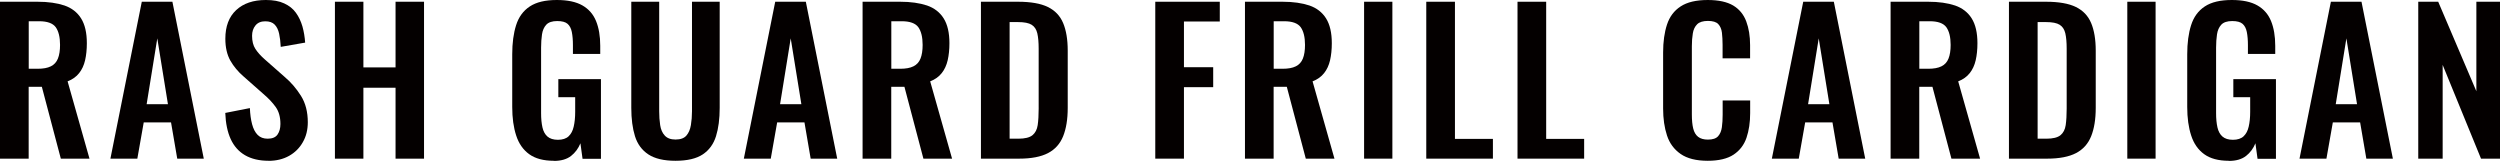
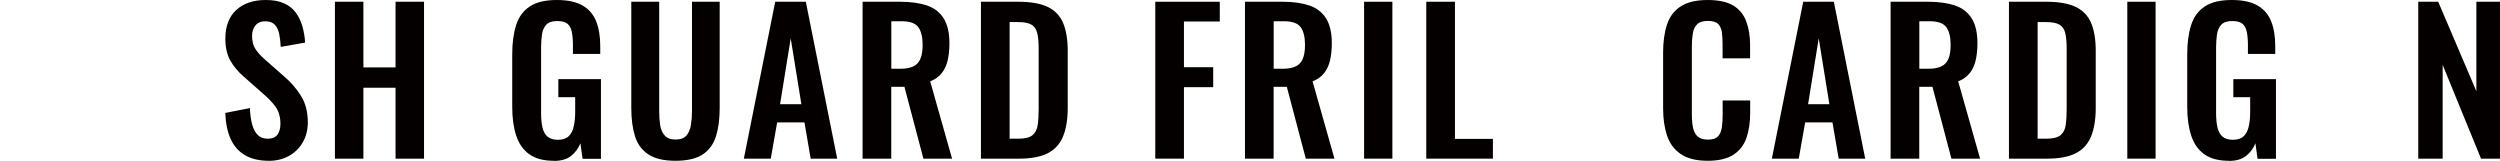
<svg xmlns="http://www.w3.org/2000/svg" id="_レイヤー_1" data-name="レイヤー 1" viewBox="0 0 387.18 24.9">
  <defs>
    <style>
      .cls-1 {
        fill: #040000;
        stroke-width: 0px;
      }
    </style>
  </defs>
-   <path class="cls-1" d="M0,24.57V.27h5.82c1.64,0,3.02.2,4.16.58,1.13.39,1.99,1.06,2.58,2,.59.94.89,2.22.89,3.84,0,.98-.09,1.86-.27,2.64-.18.78-.49,1.45-.92,1.99-.43.55-1.02.98-1.79,1.28l3.39,11.97h-4.44l-2.94-11.13h-2.04v11.13H0ZM4.44,10.65h1.38c.86,0,1.54-.12,2.06-.38.51-.25.87-.65,1.09-1.2.22-.55.33-1.25.33-2.11,0-1.22-.23-2.13-.67-2.75-.45-.61-1.31-.92-2.56-.92h-1.62v7.35Z" />
-   <path class="cls-1" d="M17.1,24.57L21.96.27h4.74l4.86,24.3h-4.11l-.96-5.61h-4.23l-.99,5.61h-4.17ZM22.71,16.14h3.3l-1.65-10.2-1.65,10.2Z" />
  <path class="cls-1" d="M41.61,24.9c-1.46,0-2.68-.29-3.66-.86-.98-.57-1.72-1.41-2.22-2.5s-.78-2.45-.84-4.05l3.81-.75c.04.94.15,1.77.34,2.49s.48,1.28.87,1.67c.39.39.9.58,1.54.58.72,0,1.23-.21,1.53-.64.3-.43.45-.98.45-1.64,0-1.06-.24-1.93-.72-2.61s-1.12-1.36-1.92-2.04l-3.06-2.7c-.86-.74-1.54-1.56-2.06-2.47-.51-.91-.77-2.04-.77-3.38,0-1.92.56-3.4,1.68-4.44s2.65-1.56,4.59-1.56c1.14,0,2.09.17,2.85.53.76.35,1.37.83,1.81,1.45.45.62.78,1.33,1.01,2.12.22.79.36,1.62.42,2.5l-3.78.66c-.04-.76-.12-1.44-.25-2.04-.13-.6-.36-1.07-.69-1.41-.33-.34-.81-.51-1.46-.51s-1.17.21-1.52.65c-.35.43-.52.96-.52,1.6,0,.82.17,1.5.51,2.02.34.53.83,1.08,1.47,1.64l3.03,2.67c1,.84,1.85,1.83,2.56,2.96.71,1.13,1.06,2.5,1.06,4.09,0,1.16-.25,2.19-.77,3.09-.51.9-1.22,1.61-2.13,2.12-.91.51-1.98.77-3.19.77Z" />
  <path class="cls-1" d="M51.87,24.57V.27h4.41v10.17h4.98V.27h4.41v24.3h-4.41v-10.98h-4.98v10.98h-4.41Z" />
  <path class="cls-1" d="M85.77,24.9c-1.6,0-2.87-.34-3.81-1.02-.94-.68-1.62-1.65-2.02-2.9-.41-1.25-.61-2.72-.61-4.42v-8.16c0-1.74.2-3.24.6-4.5.4-1.26,1.1-2.23,2.12-2.9,1.01-.67,2.4-1,4.19-1,1.66,0,2.98.28,3.96.84.98.56,1.68,1.37,2.11,2.42s.65,2.33.65,3.83v1.26h-4.23v-1.38c0-.78-.06-1.45-.17-2.01-.11-.56-.33-.98-.66-1.27s-.87-.43-1.6-.43c-.78,0-1.35.19-1.7.57-.35.38-.57.88-.66,1.5-.09.62-.14,1.3-.14,2.04v10.17c0,.84.07,1.57.21,2.19.14.62.4,1.09.78,1.42.38.33.92.5,1.62.5s1.27-.18,1.65-.54c.38-.36.65-.86.79-1.5.15-.64.23-1.4.23-2.28v-2.28h-2.61v-2.79h6.6v12.33h-2.85l-.33-2.4c-.32.8-.81,1.46-1.45,1.96-.65.51-1.54.77-2.66.77Z" />
  <path class="cls-1" d="M104.61,24.9c-1.8,0-3.2-.33-4.2-.99-1-.66-1.69-1.6-2.07-2.82-.38-1.22-.57-2.68-.57-4.38V.27h4.32v16.95c0,.76.05,1.48.15,2.15.1.67.33,1.21.71,1.62.37.41.92.62,1.67.62.78,0,1.34-.21,1.69-.62.35-.41.58-.95.69-1.62.11-.67.17-1.38.17-2.15V.27h4.29v16.44c0,1.7-.19,3.16-.57,4.38-.38,1.22-1.06,2.16-2.05,2.82-.99.66-2.4.99-4.21.99Z" />
  <path class="cls-1" d="M115.2,24.57L120.06.27h4.74l4.86,24.3h-4.11l-.96-5.61h-4.23l-.99,5.61h-4.17ZM120.81,16.14h3.3l-1.65-10.2-1.65,10.2Z" />
  <path class="cls-1" d="M133.59,24.57V.27h5.82c1.64,0,3.02.2,4.16.58,1.13.39,1.99,1.06,2.58,2,.59.94.89,2.22.89,3.84,0,.98-.09,1.86-.27,2.64-.18.78-.49,1.45-.92,1.99-.43.55-1.02.98-1.79,1.28l3.39,11.97h-4.44l-2.94-11.13h-2.04v11.13h-4.44ZM138.03,10.65h1.38c.86,0,1.54-.12,2.06-.38.51-.25.87-.65,1.09-1.2.22-.55.33-1.25.33-2.11,0-1.22-.23-2.13-.67-2.75-.45-.61-1.31-.92-2.56-.92h-1.62v7.35Z" />
  <path class="cls-1" d="M151.92,24.57V.27h5.73c1.98,0,3.52.27,4.63.81,1.11.54,1.9,1.37,2.37,2.49.47,1.12.71,2.54.71,4.26v8.88c0,1.76-.24,3.22-.71,4.39-.47,1.17-1.25,2.04-2.34,2.61-1.09.57-2.59.86-4.48.86h-5.91ZM156.36,21.48h1.35c1.02,0,1.75-.18,2.19-.54.44-.36.71-.88.81-1.57.1-.69.15-1.54.15-2.54V7.53c0-.98-.07-1.77-.21-2.37-.14-.6-.43-1.04-.87-1.32-.44-.28-1.15-.42-2.13-.42h-1.29v18.06Z" />
  <path class="cls-1" d="M178.92,24.57V.27h9.99v3.06h-5.55v7.08h4.53v3.09h-4.53v11.07h-4.44Z" />
  <path class="cls-1" d="M192.81,24.57V.27h5.82c1.64,0,3.02.2,4.16.58,1.13.39,1.99,1.06,2.58,2,.59.94.89,2.22.89,3.84,0,.98-.09,1.86-.27,2.64-.18.78-.49,1.45-.92,1.99-.43.55-1.02.98-1.79,1.28l3.39,11.97h-4.44l-2.94-11.13h-2.04v11.13h-4.44ZM197.25,10.65h1.38c.86,0,1.54-.12,2.06-.38.51-.25.87-.65,1.09-1.2.22-.55.33-1.25.33-2.11,0-1.22-.23-2.13-.67-2.75-.45-.61-1.31-.92-2.56-.92h-1.62v7.35Z" />
  <path class="cls-1" d="M211.26,24.57V.27h4.38v24.3h-4.38Z" />
  <path class="cls-1" d="M220.89,24.57V.27h4.44v21.24h5.88v3.06h-10.32Z" />
-   <path class="cls-1" d="M235.02,24.57V.27h4.44v21.24h5.88v3.06h-10.32Z" />
  <path class="cls-1" d="M264.48,24.9c-1.78,0-3.18-.35-4.19-1.05-1.01-.7-1.72-1.65-2.12-2.87-.4-1.21-.6-2.6-.6-4.18v-8.67c0-1.66.2-3.1.6-4.32.4-1.22,1.1-2.16,2.12-2.82,1.01-.66,2.4-.99,4.19-.99,1.68,0,2.99.29,3.94.85.95.57,1.62,1.39,2.02,2.45.4,1.06.6,2.29.6,3.69v2.04h-4.26v-2.1c0-.68-.04-1.3-.1-1.86-.07-.56-.26-1.01-.57-1.34s-.85-.49-1.6-.49-1.32.17-1.67.52c-.35.35-.58.82-.67,1.41-.1.59-.15,1.25-.15,2v10.56c0,.88.07,1.61.21,2.17.14.57.39,1,.76,1.29.37.29.88.43,1.52.43.74,0,1.26-.17,1.58-.53.31-.35.5-.81.58-1.39.08-.58.12-1.23.12-1.95v-2.19h4.26v1.95c0,1.44-.19,2.71-.57,3.83-.38,1.11-1.05,1.98-2,2.61-.95.63-2.29.95-4,.95Z" />
  <path class="cls-1" d="M274.41,24.57l4.86-24.3h4.74l4.86,24.3h-4.11l-.96-5.61h-4.23l-.99,5.61h-4.17ZM280.02,16.14h3.3l-1.65-10.2-1.65,10.2Z" />
  <path class="cls-1" d="M292.8,24.57V.27h5.82c1.64,0,3.02.2,4.16.58,1.13.39,1.99,1.06,2.58,2,.59.94.89,2.22.89,3.84,0,.98-.09,1.86-.27,2.64-.18.78-.49,1.45-.92,1.99-.43.55-1.02.98-1.79,1.28l3.39,11.97h-4.44l-2.94-11.13h-2.04v11.13h-4.44ZM297.24,10.65h1.38c.86,0,1.54-.12,2.06-.38.51-.25.87-.65,1.09-1.2.22-.55.33-1.25.33-2.11,0-1.22-.23-2.13-.67-2.75-.45-.61-1.31-.92-2.56-.92h-1.62v7.35Z" />
  <path class="cls-1" d="M311.13,24.57V.27h5.73c1.98,0,3.52.27,4.63.81,1.11.54,1.9,1.37,2.37,2.49.47,1.12.71,2.54.71,4.26v8.88c0,1.76-.24,3.22-.71,4.39-.47,1.17-1.25,2.04-2.34,2.61-1.09.57-2.59.86-4.48.86h-5.91ZM315.57,21.48h1.35c1.02,0,1.75-.18,2.19-.54.44-.36.71-.88.81-1.57.1-.69.15-1.54.15-2.54V7.53c0-.98-.07-1.77-.21-2.37-.14-.6-.43-1.04-.87-1.32-.44-.28-1.15-.42-2.13-.42h-1.29v18.06Z" />
  <path class="cls-1" d="M329.46,24.57V.27h4.38v24.3h-4.38Z" />
  <path class="cls-1" d="M345.18,24.9c-1.6,0-2.87-.34-3.81-1.02-.94-.68-1.62-1.65-2.02-2.9-.41-1.25-.61-2.72-.61-4.42v-8.16c0-1.74.2-3.24.6-4.5.4-1.26,1.1-2.23,2.12-2.9,1.01-.67,2.4-1,4.19-1,1.66,0,2.98.28,3.96.84.98.56,1.68,1.37,2.11,2.42s.65,2.33.65,3.83v1.26h-4.23v-1.38c0-.78-.06-1.45-.17-2.01-.11-.56-.33-.98-.66-1.27s-.87-.43-1.6-.43c-.78,0-1.35.19-1.7.57-.35.38-.57.88-.66,1.5-.09.62-.14,1.3-.14,2.04v10.17c0,.84.07,1.57.21,2.19.14.62.4,1.09.78,1.42.38.33.92.5,1.62.5s1.27-.18,1.65-.54c.38-.36.65-.86.79-1.5.15-.64.23-1.4.23-2.28v-2.28h-2.61v-2.79h6.6v12.33h-2.85l-.33-2.4c-.32.8-.81,1.46-1.45,1.96-.65.51-1.54.77-2.66.77Z" />
-   <path class="cls-1" d="M356.13,24.57l4.86-24.3h4.74l4.86,24.3h-4.11l-.96-5.61h-4.23l-.99,5.61h-4.17ZM361.74,16.14h3.3l-1.65-10.2-1.65,10.2Z" />
  <path class="cls-1" d="M374.52,24.57V.27h3.09l5.91,13.86V.27h3.66v24.3h-2.94l-5.94-14.52v14.52h-3.78Z" />
</svg>